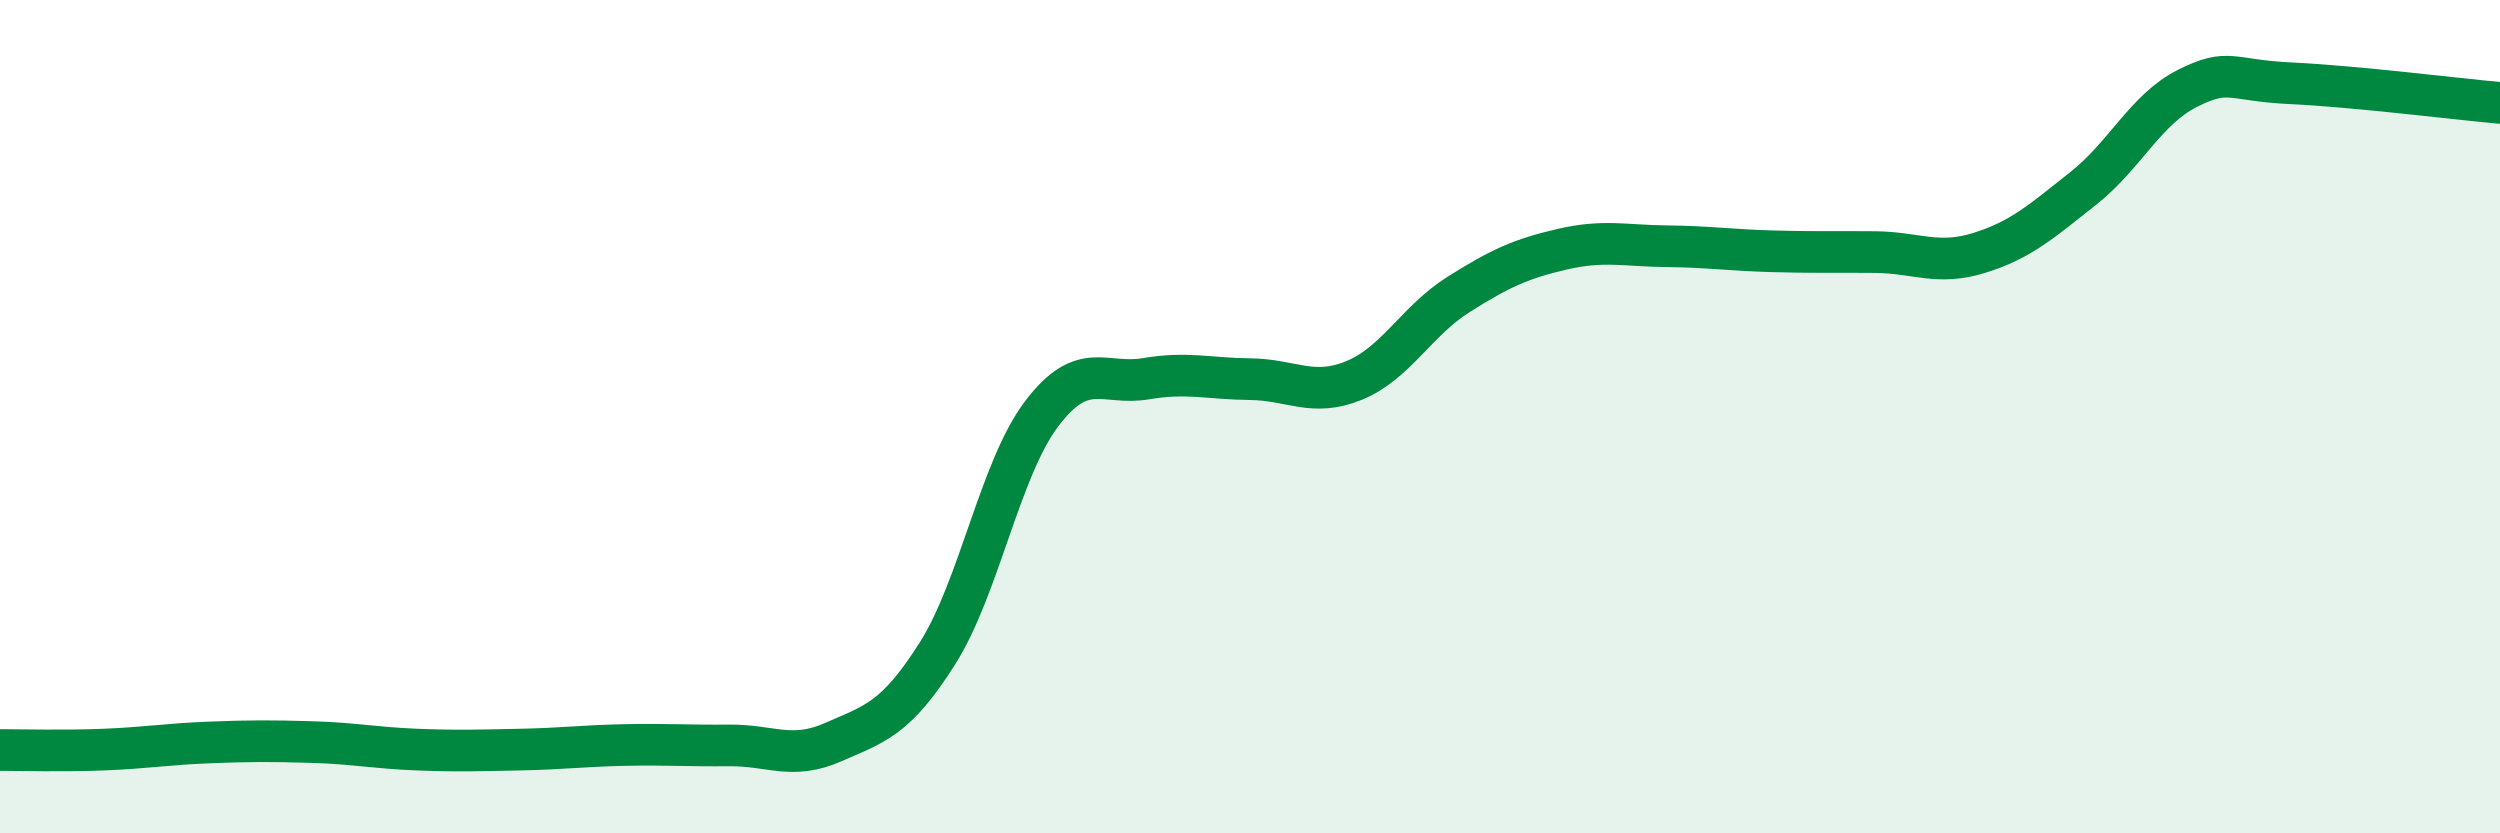
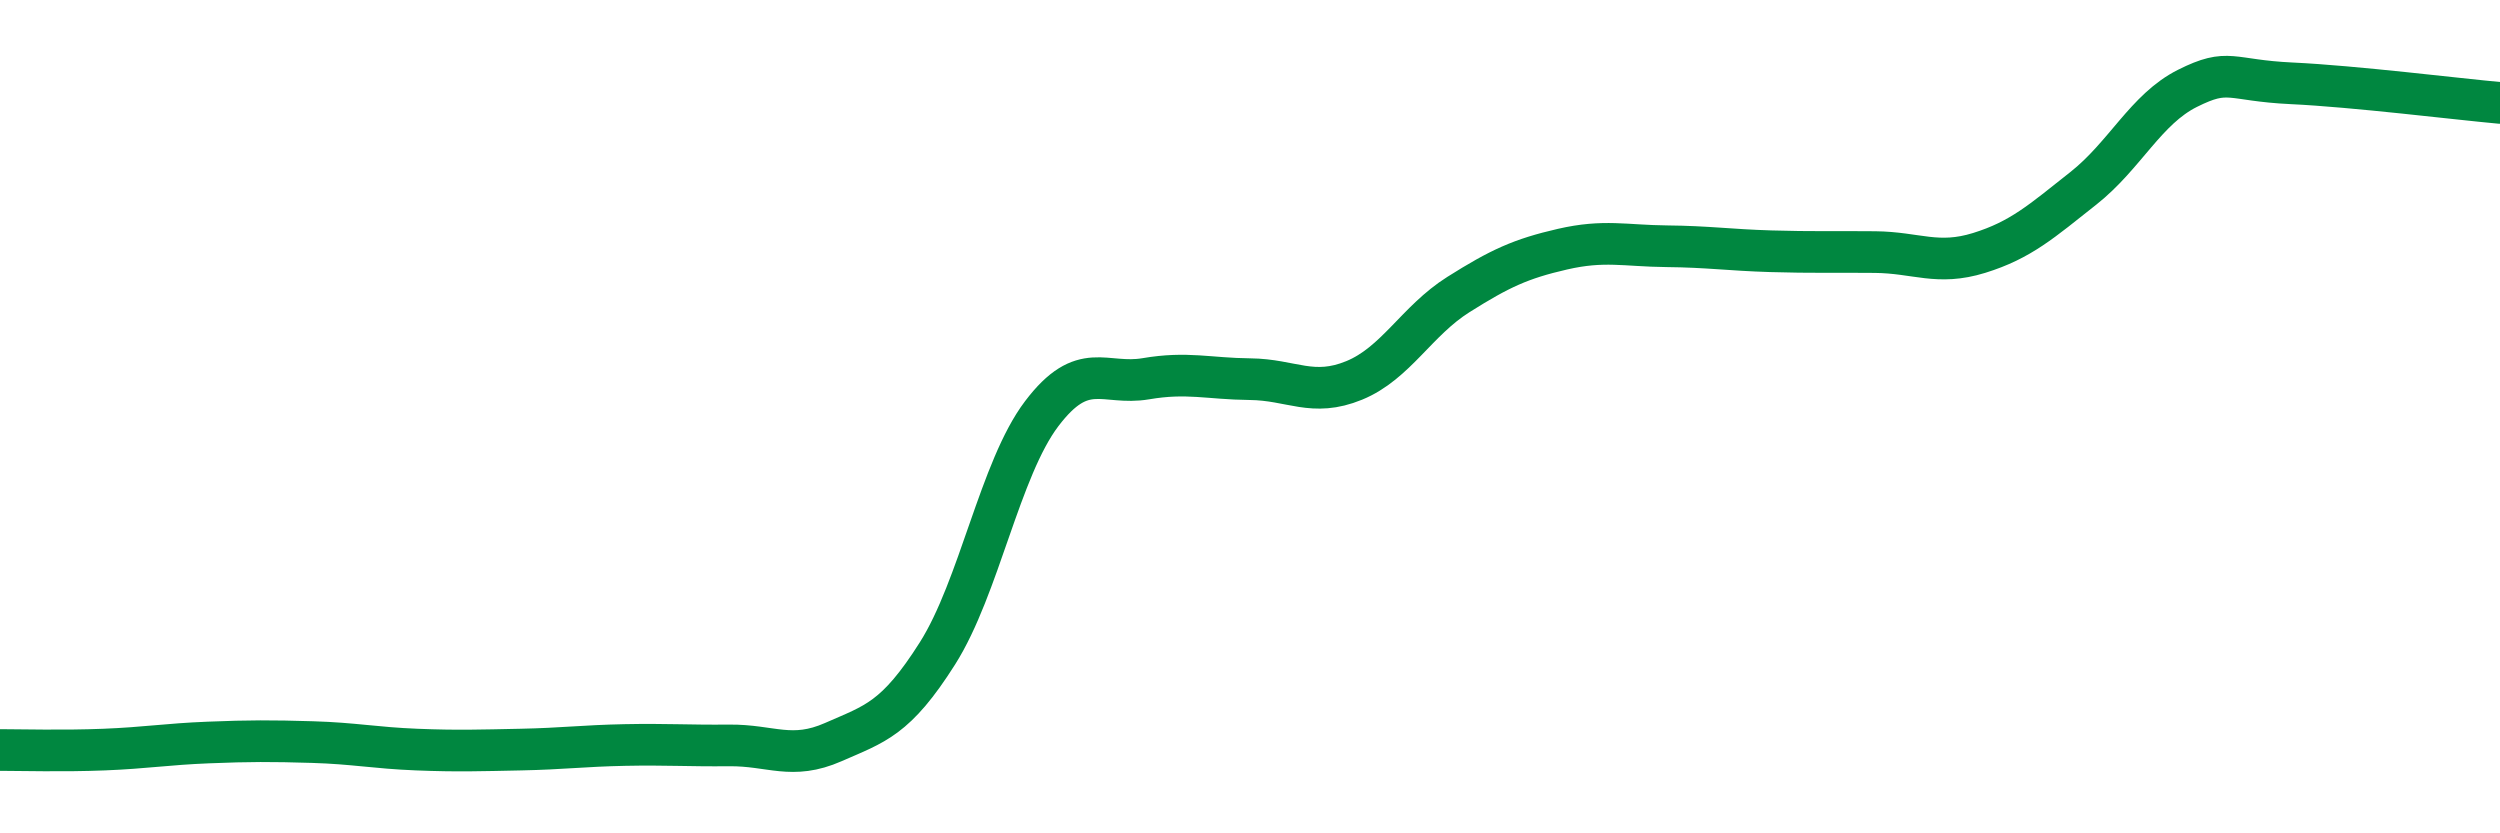
<svg xmlns="http://www.w3.org/2000/svg" width="60" height="20" viewBox="0 0 60 20">
-   <path d="M 0,18 C 0.5,18 1.5,18.03 2.5,17.99 C 3.5,17.95 4,17.86 5,17.82 C 6,17.78 6.5,17.78 7.5,17.81 C 8.5,17.84 9,17.95 10,17.99 C 11,18.03 11.5,18.01 12.5,17.99 C 13.5,17.97 14,17.9 15,17.88 C 16,17.86 16.5,17.9 17.5,17.89 C 18.5,17.88 19,18.25 20,17.81 C 21,17.37 21.5,17.26 22.5,15.68 C 23.5,14.1 24,11.25 25,9.93 C 26,8.61 26.5,9.26 27.5,9.09 C 28.5,8.92 29,9.09 30,9.1 C 31,9.11 31.5,9.54 32.5,9.13 C 33.5,8.72 34,7.7 35,7.07 C 36,6.44 36.5,6.21 37.5,5.98 C 38.5,5.75 39,5.9 40,5.91 C 41,5.92 41.5,6 42.5,6.03 C 43.5,6.06 44,6.04 45,6.05 C 46,6.06 46.5,6.38 47.5,6.07 C 48.5,5.76 49,5.31 50,4.52 C 51,3.73 51.5,2.62 52.5,2.12 C 53.5,1.62 53.5,1.93 55,2 C 56.5,2.07 59,2.38 60,2.47L60 20L0 20Z" fill="#008740" opacity="0.1" stroke-linecap="round" stroke-linejoin="round" />
  <path d="M 0,18 C 0.5,18 1.5,18.03 2.5,17.99 C 3.5,17.95 4,17.86 5,17.82 C 6,17.78 6.5,17.78 7.5,17.81 C 8.5,17.84 9,17.95 10,17.99 C 11,18.03 11.5,18.01 12.5,17.99 C 13.5,17.97 14,17.9 15,17.88 C 16,17.86 16.5,17.9 17.5,17.89 C 18.5,17.88 19,18.25 20,17.81 C 21,17.37 21.5,17.26 22.5,15.68 C 23.5,14.1 24,11.25 25,9.93 C 26,8.61 26.5,9.26 27.5,9.09 C 28.5,8.92 29,9.09 30,9.1 C 31,9.11 31.5,9.54 32.5,9.13 C 33.5,8.72 34,7.7 35,7.07 C 36,6.44 36.5,6.21 37.5,5.98 C 38.5,5.75 39,5.9 40,5.91 C 41,5.92 41.5,6 42.5,6.03 C 43.5,6.06 44,6.04 45,6.05 C 46,6.06 46.5,6.38 47.5,6.07 C 48.5,5.76 49,5.31 50,4.52 C 51,3.73 51.5,2.62 52.5,2.12 C 53.5,1.62 53.5,1.93 55,2 C 56.5,2.07 59,2.38 60,2.47" stroke="#008740" stroke-width="1" fill="none" stroke-linecap="round" stroke-linejoin="round" />
</svg>